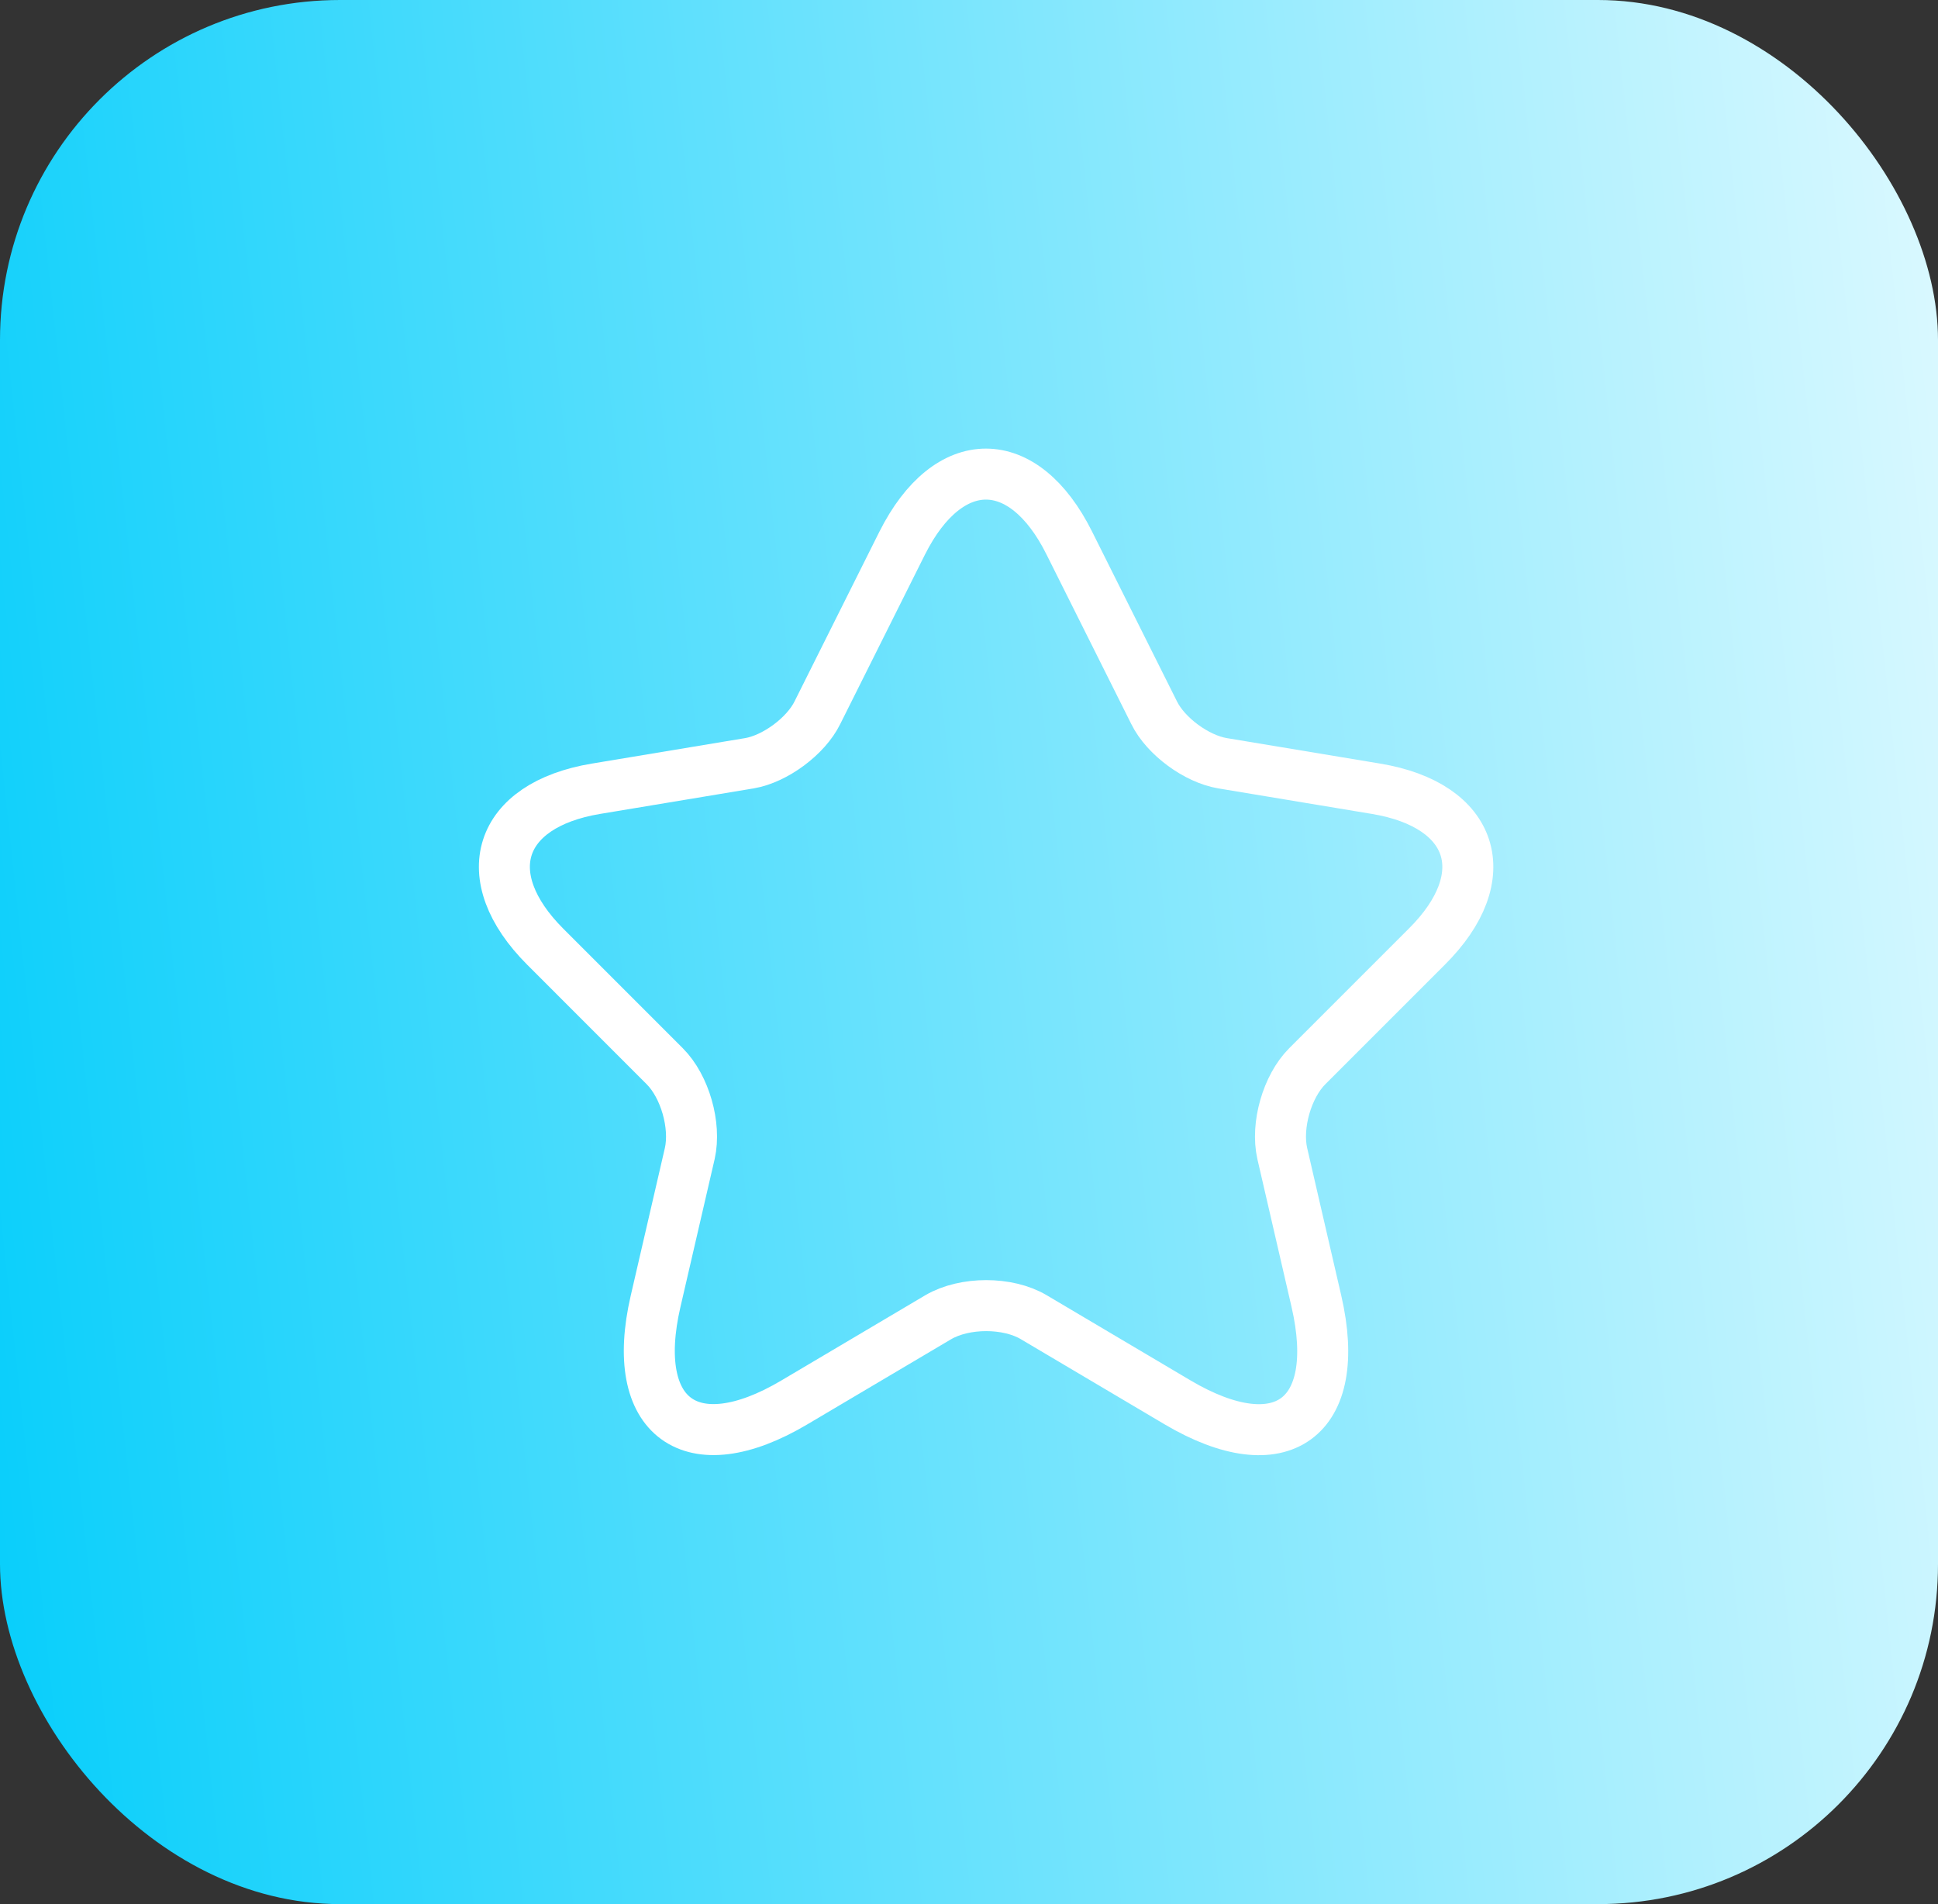
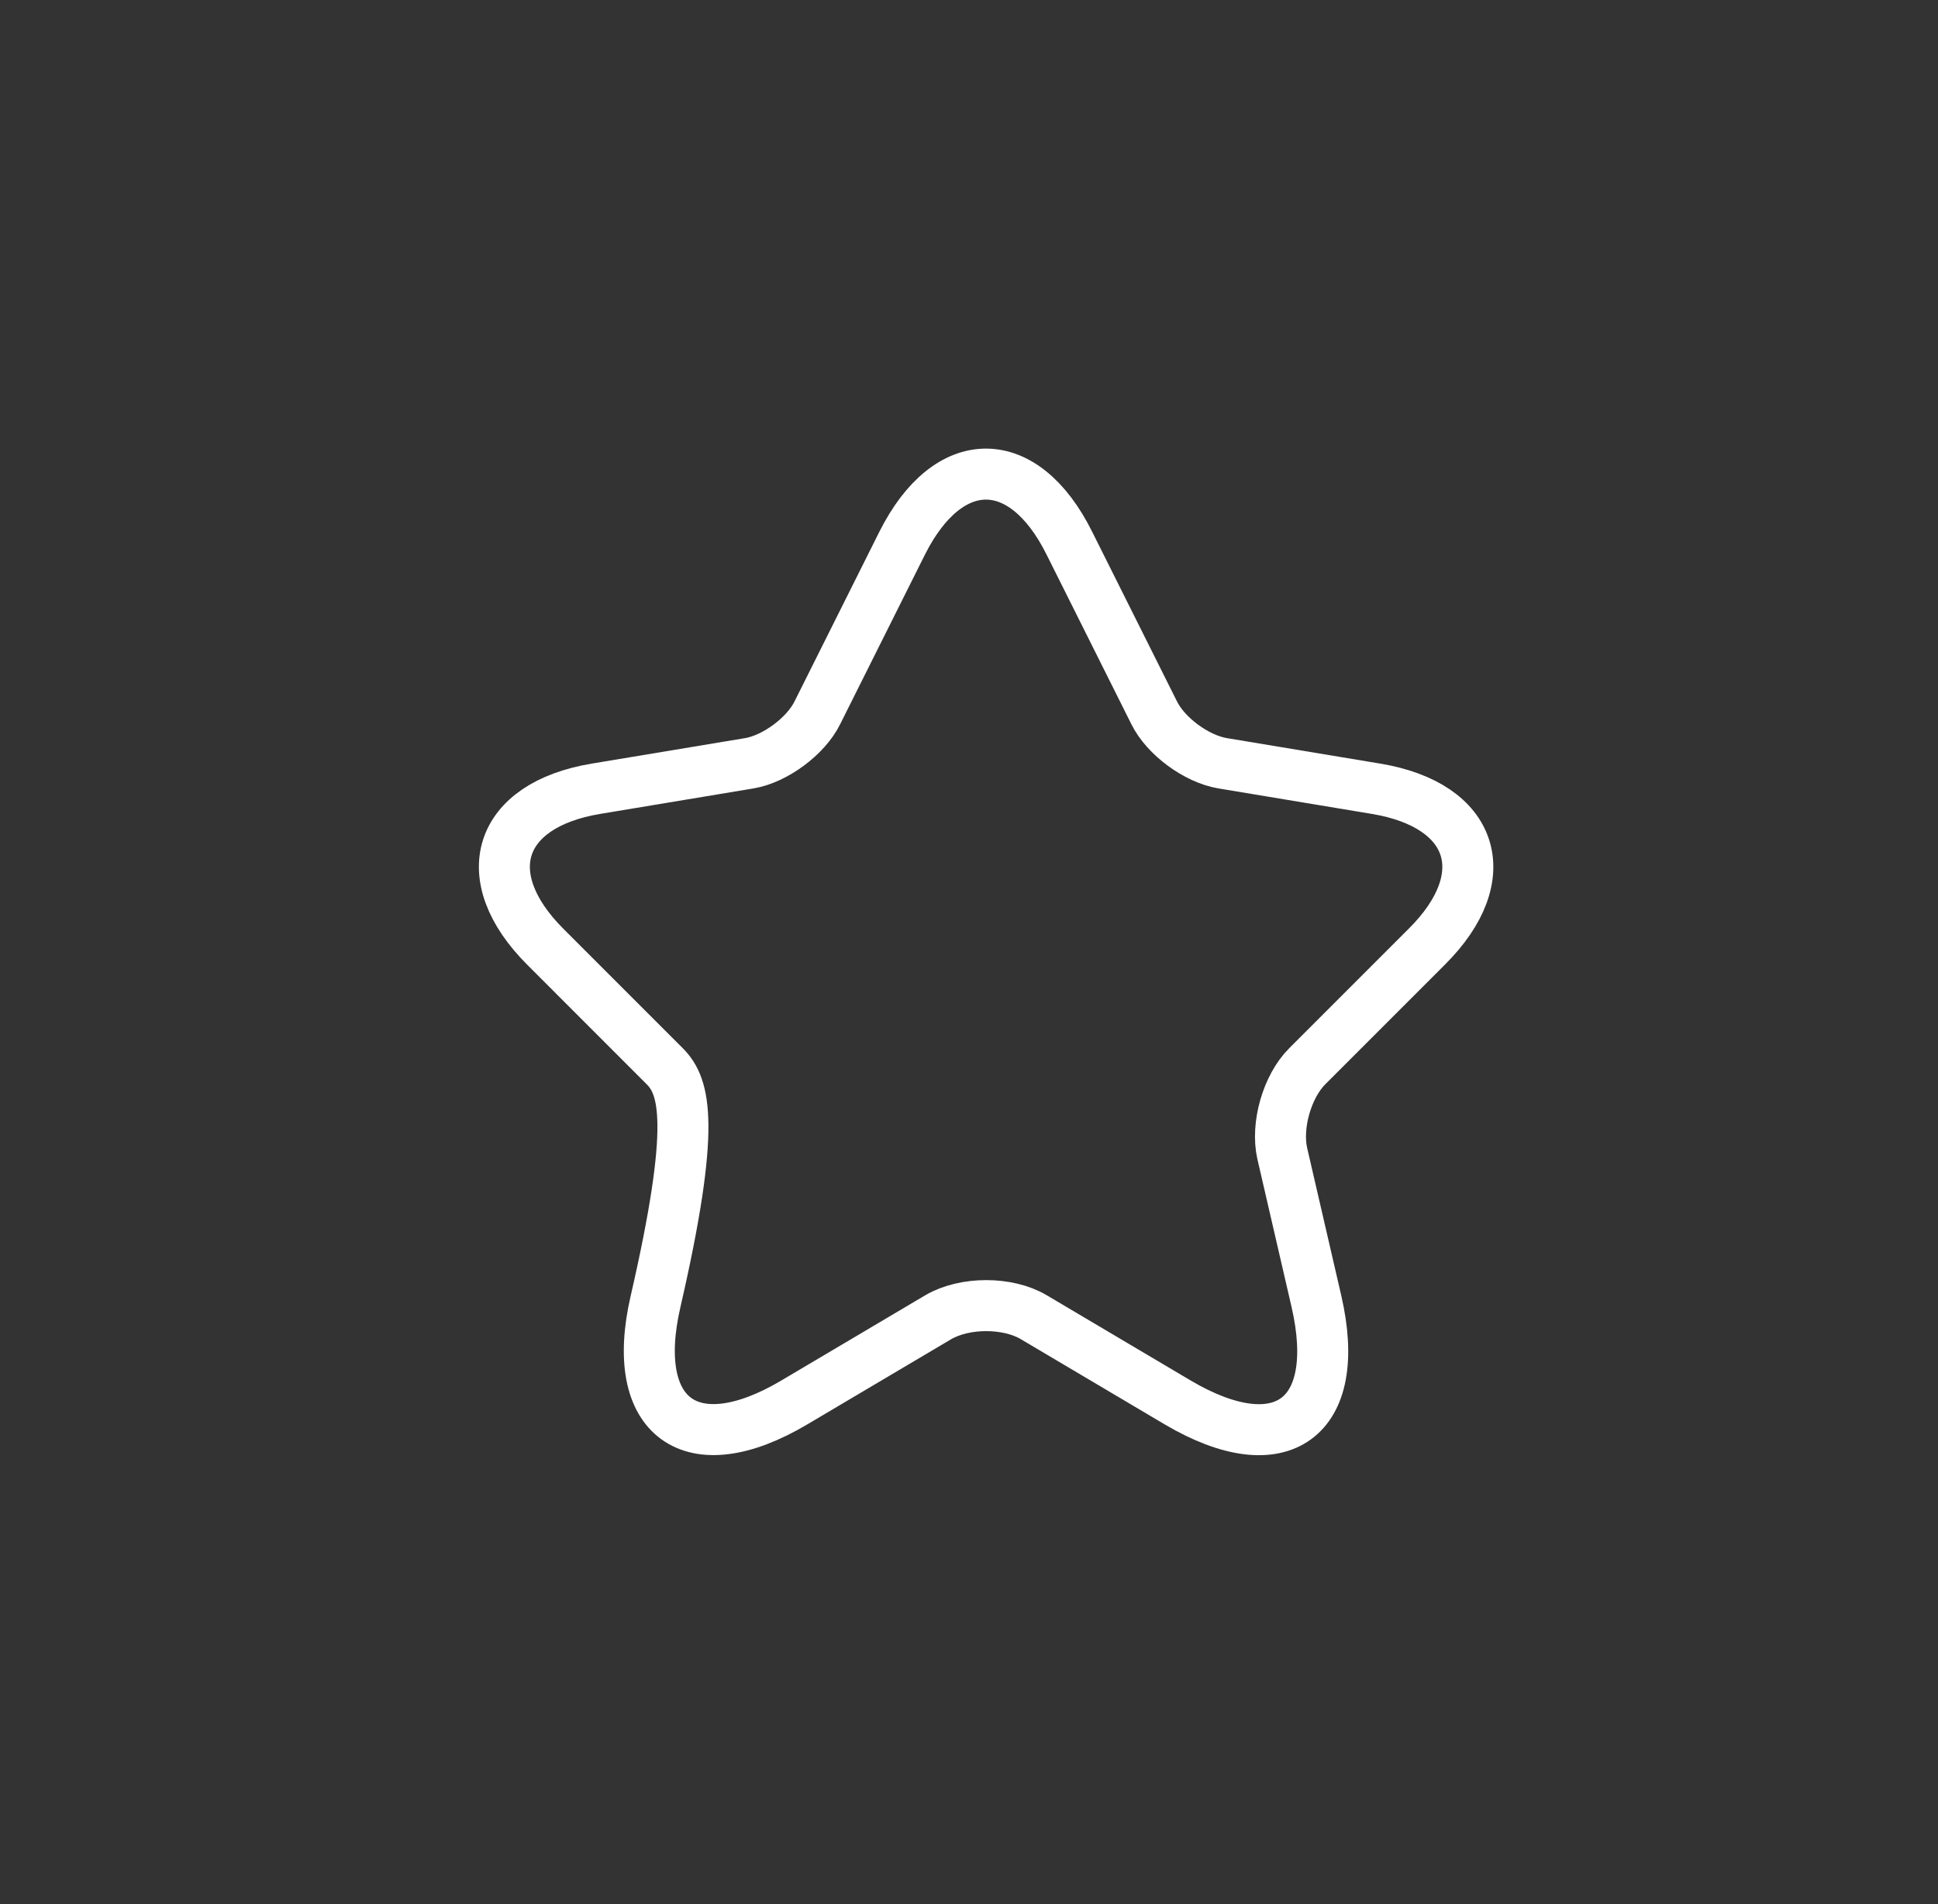
<svg xmlns="http://www.w3.org/2000/svg" width="57" height="56" viewBox="0 0 57 56" fill="none">
  <rect x="0" y="0" width="57" height="56" fill="#333333" stroke="none" />
-   <rect width="57" height="56" rx="10" fill="url(#paint0_linear_95_85)" />
-   <path d="M31.451 15.973L33.944 20.959C34.284 21.653 35.191 22.319 35.956 22.447L40.475 23.198C43.365 23.679 44.045 25.776 41.963 27.844L38.449 31.358C37.854 31.953 37.528 33.1 37.713 33.922L38.718 38.271C39.512 41.713 37.684 43.045 34.638 41.246L30.403 38.738C29.638 38.285 28.377 38.285 27.598 38.738L23.362 41.246C20.33 43.045 18.488 41.699 19.282 38.271L20.288 33.922C20.472 33.1 20.146 31.953 19.551 31.358L16.038 27.844C13.969 25.776 14.635 23.679 17.525 23.198L22.044 22.447C22.795 22.319 23.702 21.653 24.042 20.959L26.535 15.973C27.895 13.267 30.105 13.267 31.451 15.973Z" stroke="white" stroke-width="1.5" stroke-linecap="round" stroke-linejoin="round" />
+   <path d="M31.451 15.973L33.944 20.959C34.284 21.653 35.191 22.319 35.956 22.447L40.475 23.198C43.365 23.679 44.045 25.776 41.963 27.844L38.449 31.358C37.854 31.953 37.528 33.1 37.713 33.922L38.718 38.271C39.512 41.713 37.684 43.045 34.638 41.246L30.403 38.738C29.638 38.285 28.377 38.285 27.598 38.738L23.362 41.246C20.33 43.045 18.488 41.699 19.282 38.271C20.472 33.1 20.146 31.953 19.551 31.358L16.038 27.844C13.969 25.776 14.635 23.679 17.525 23.198L22.044 22.447C22.795 22.319 23.702 21.653 24.042 20.959L26.535 15.973C27.895 13.267 30.105 13.267 31.451 15.973Z" stroke="white" stroke-width="1.5" stroke-linecap="round" stroke-linejoin="round" />
  <defs>
    <linearGradient id="paint0_linear_95_85" x1="0" y1="56" x2="62.3" y2="49.302" gradientUnits="userSpaceOnUse">
      <stop stop-color="#06CEFB" />
      <stop offset="1" stop-color="#DCF9FF" />
    </linearGradient>
  </defs>
</svg>